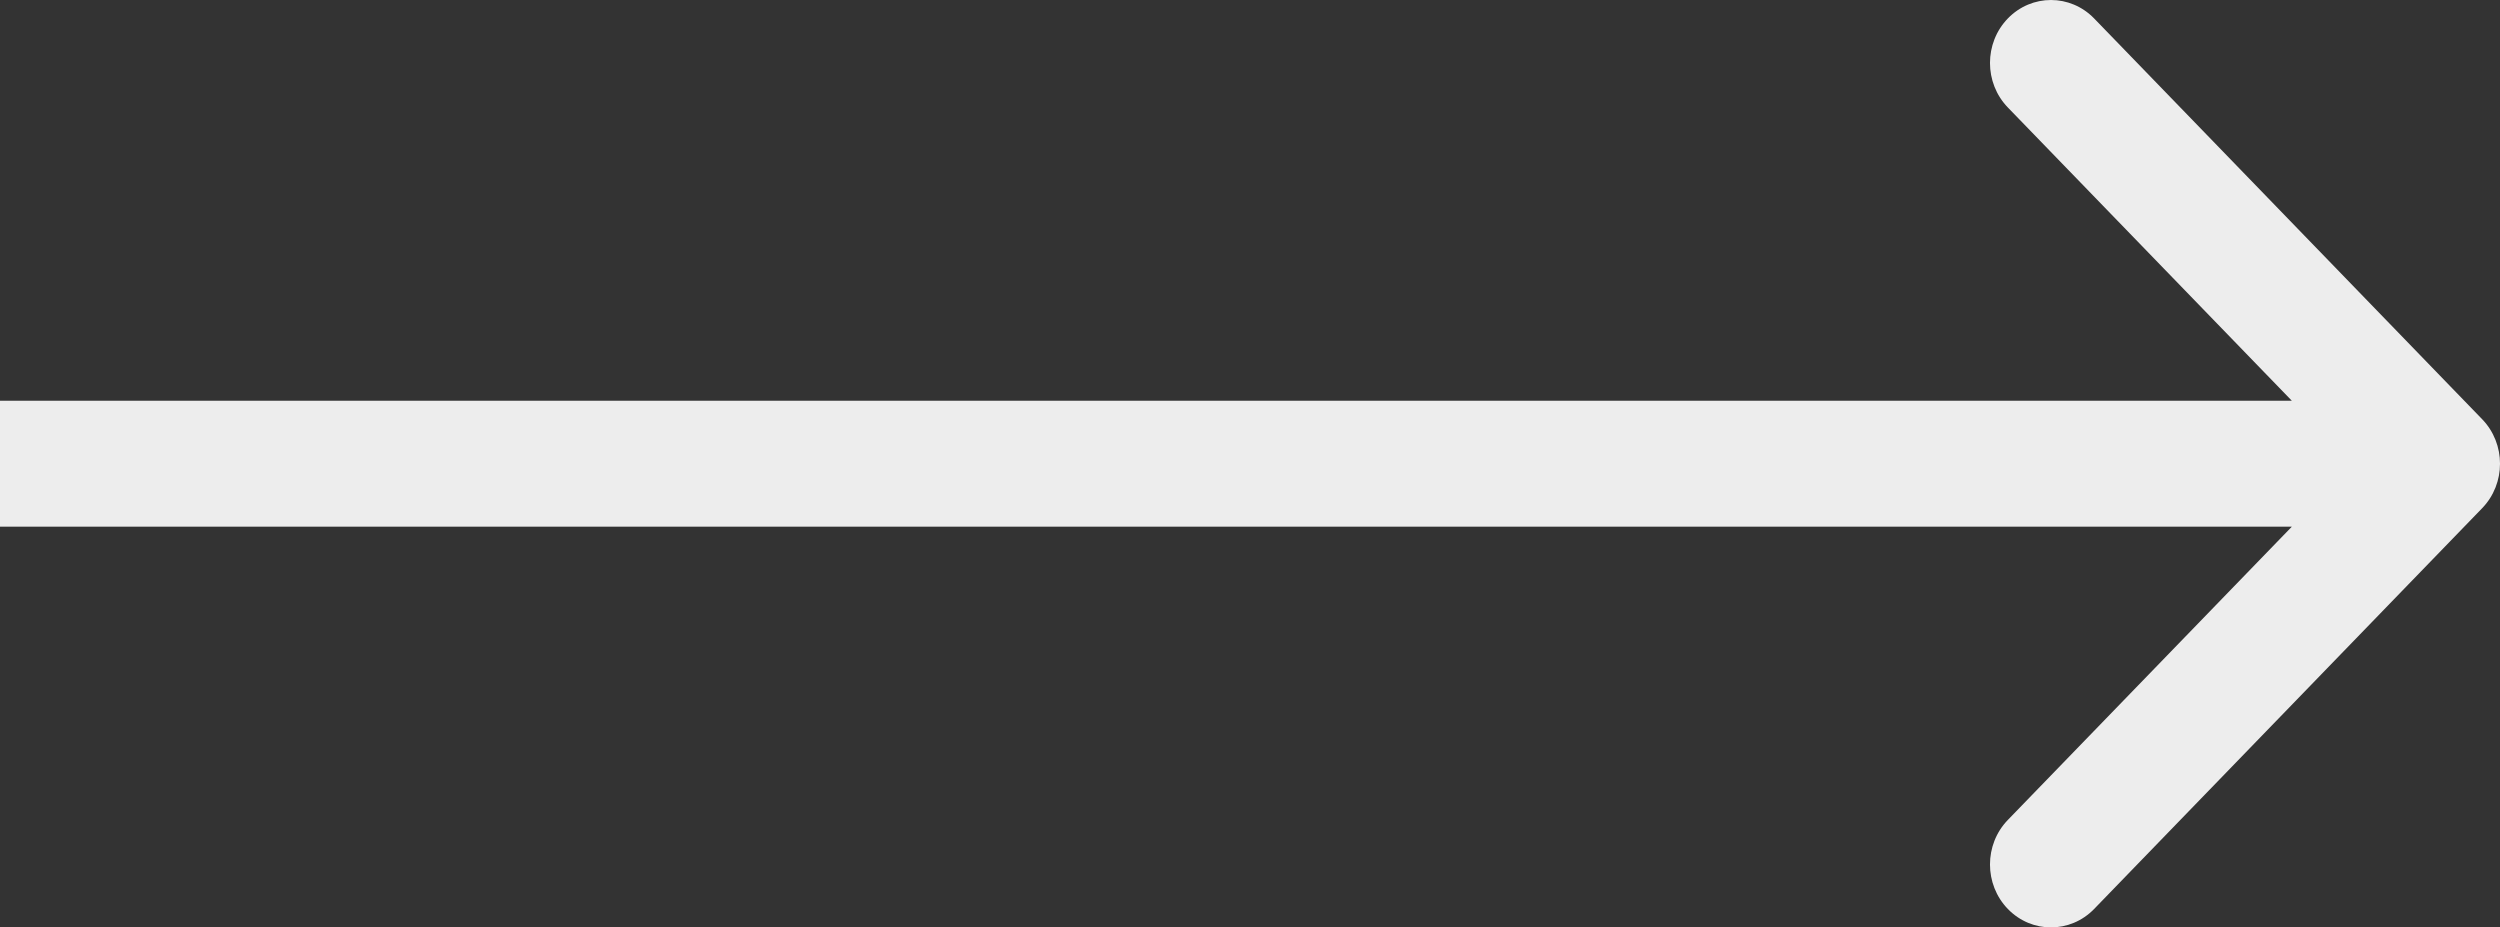
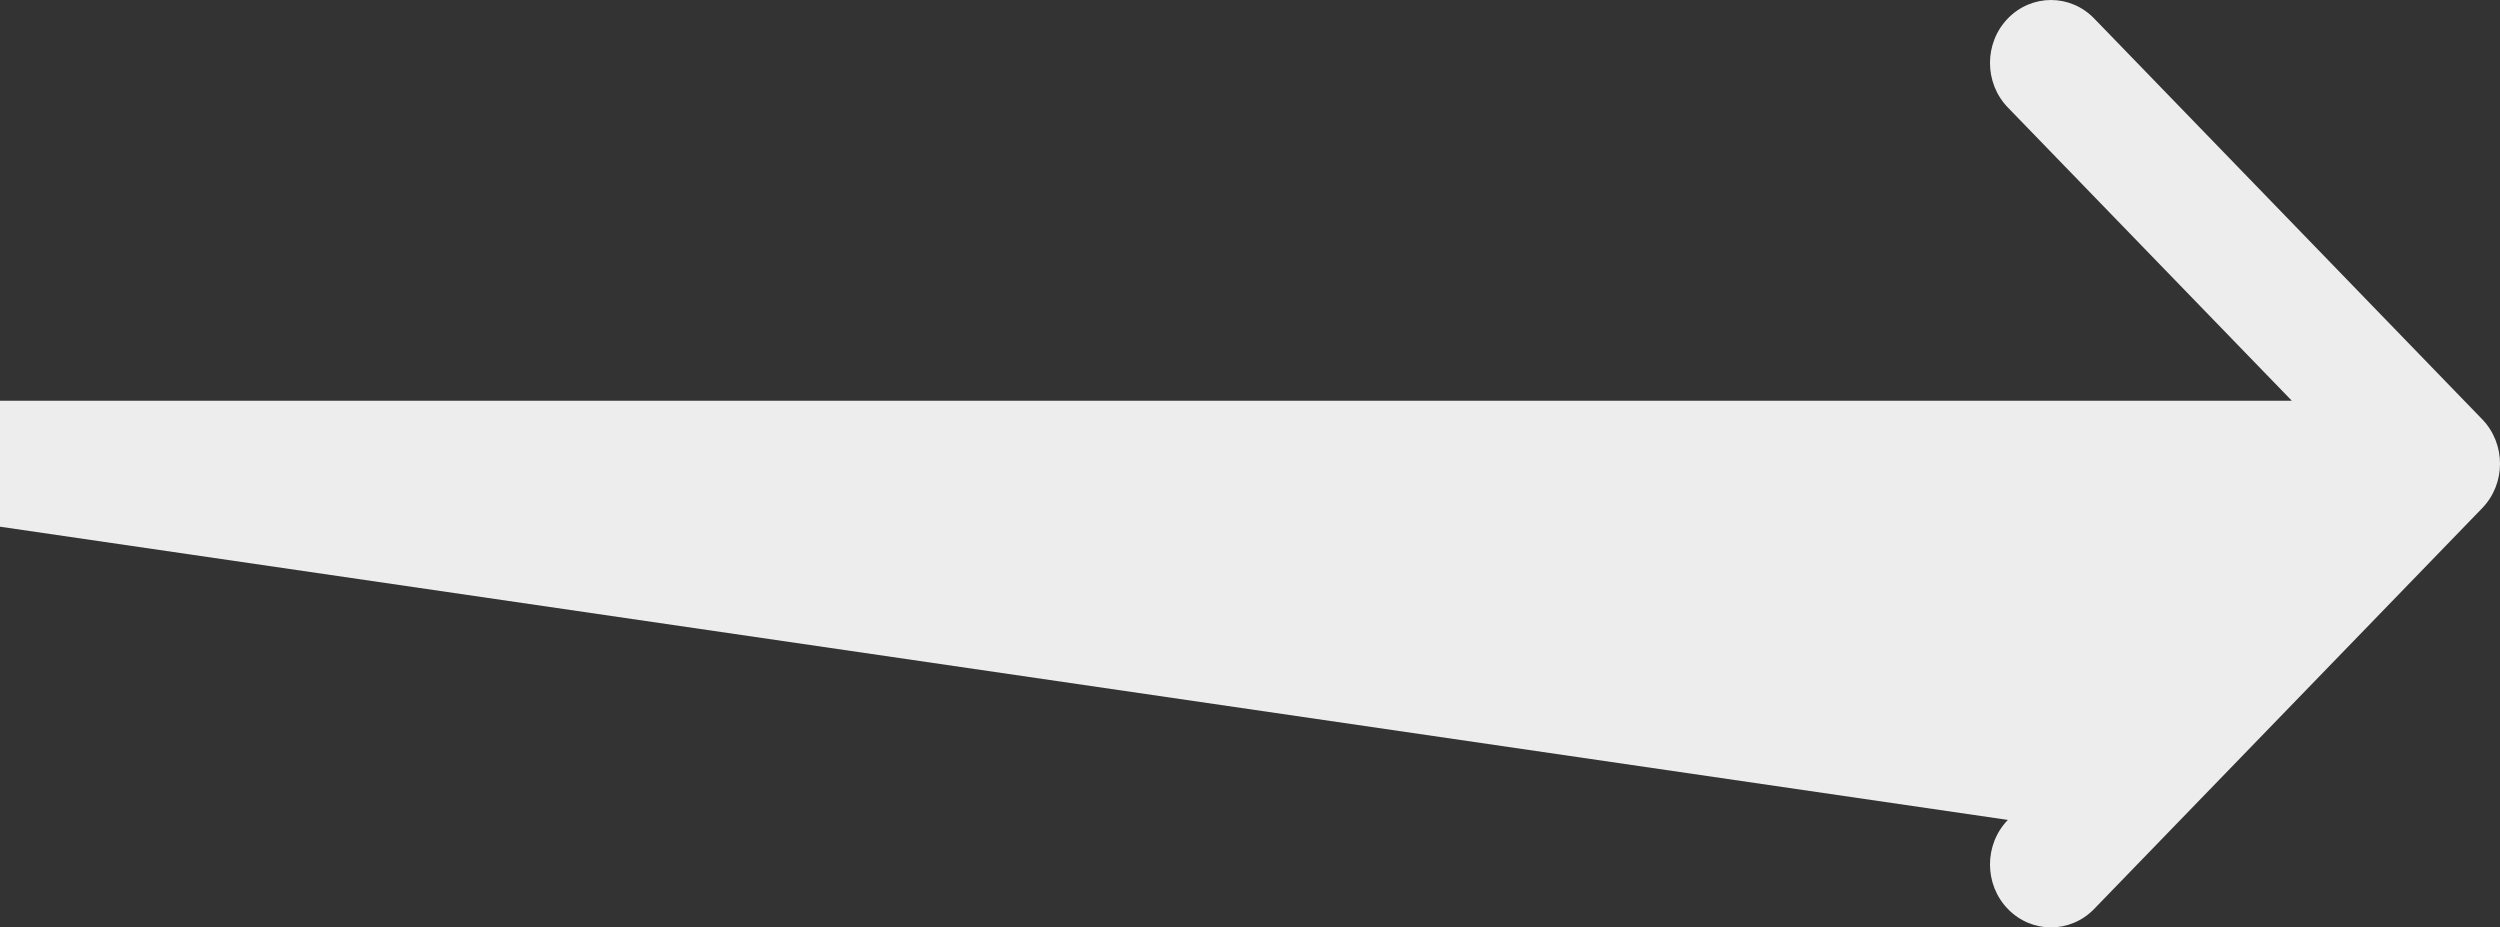
<svg xmlns="http://www.w3.org/2000/svg" width="62" height="23" viewBox="0 0 62 23" fill="none">
  <rect x="0" y="0" width="62" height="23" fill="#333333" stroke="none" />
-   <path fill-rule="evenodd" clip-rule="evenodd" d="M51.934 0.457L61.557 10.396C62.148 11.006 62.148 11.994 61.557 12.604L51.934 22.543C51.343 23.152 50.386 23.152 49.795 22.543C49.204 21.933 49.204 20.944 49.795 20.334L56.837 13.062L-1.14189e-06 13.062L-8.68837e-07 9.938L56.837 9.938L49.795 2.666C49.204 2.056 49.204 1.067 49.795 0.457C50.386 -0.152 51.343 -0.152 51.934 0.457Z" fill="#EDEDED" />
+   <path fill-rule="evenodd" clip-rule="evenodd" d="M51.934 0.457L61.557 10.396C62.148 11.006 62.148 11.994 61.557 12.604L51.934 22.543C51.343 23.152 50.386 23.152 49.795 22.543C49.204 21.933 49.204 20.944 49.795 20.334L-1.14189e-06 13.062L-8.68837e-07 9.938L56.837 9.938L49.795 2.666C49.204 2.056 49.204 1.067 49.795 0.457C50.386 -0.152 51.343 -0.152 51.934 0.457Z" fill="#EDEDED" />
</svg>